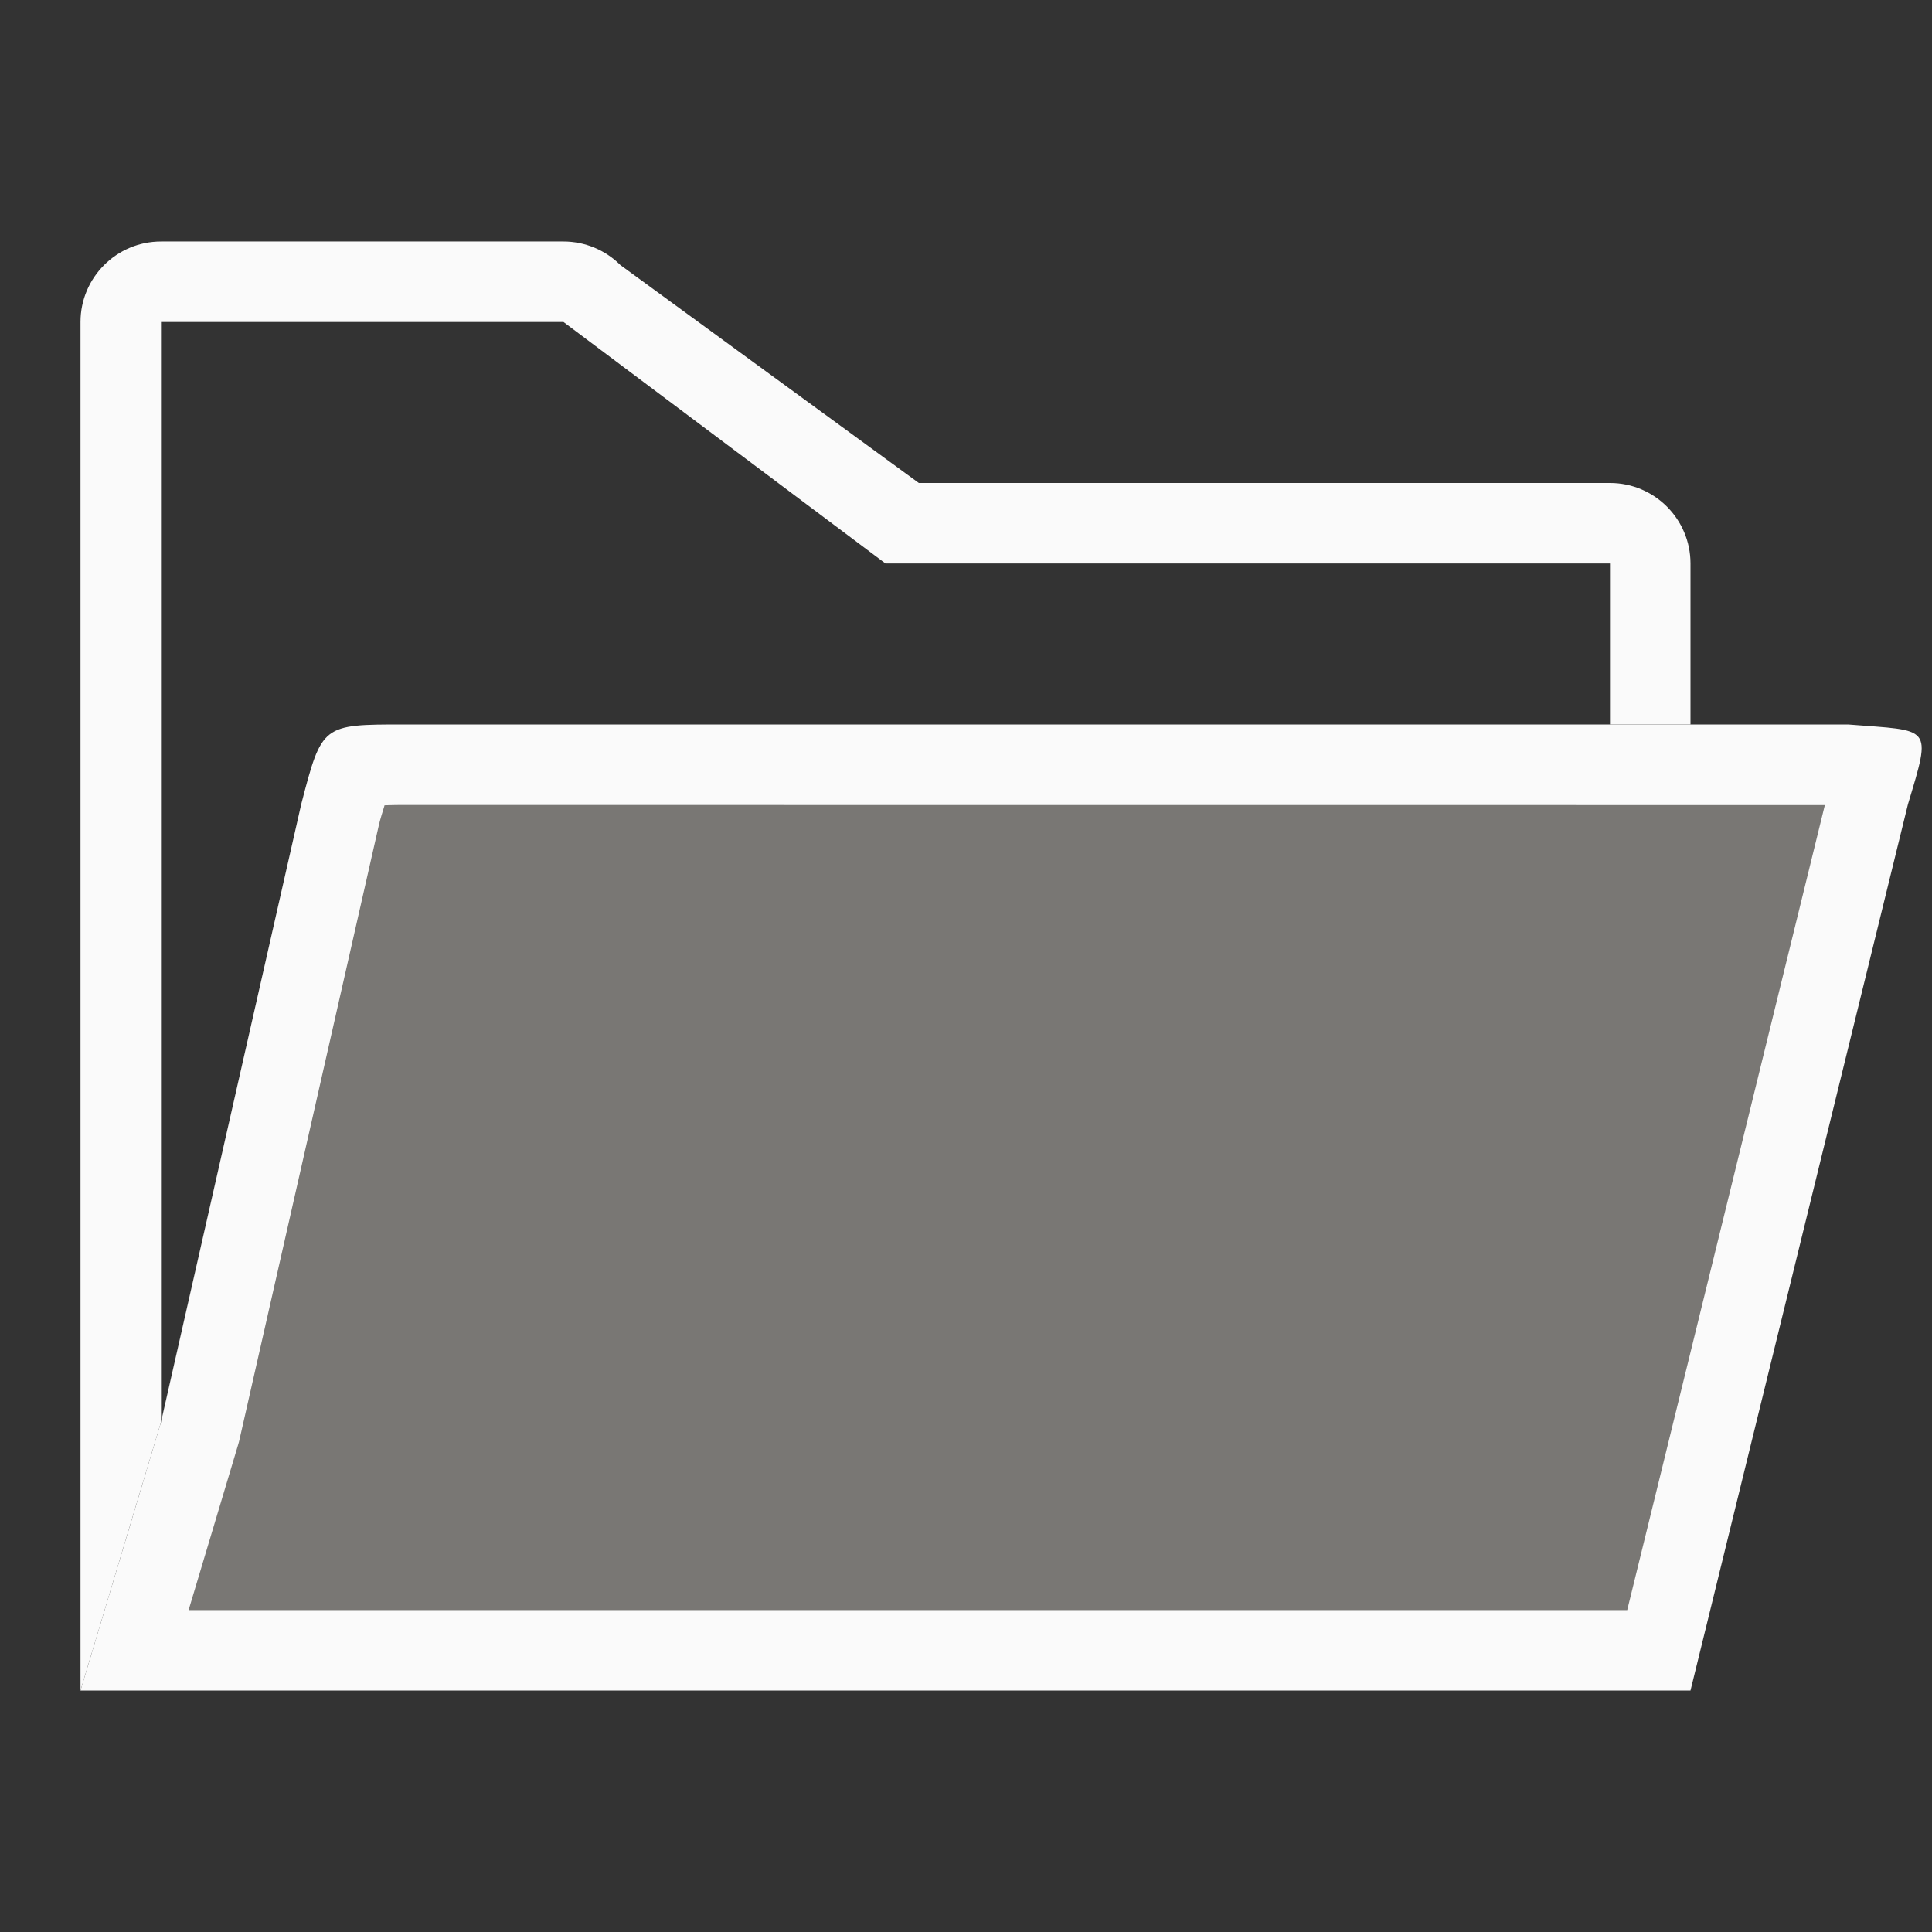
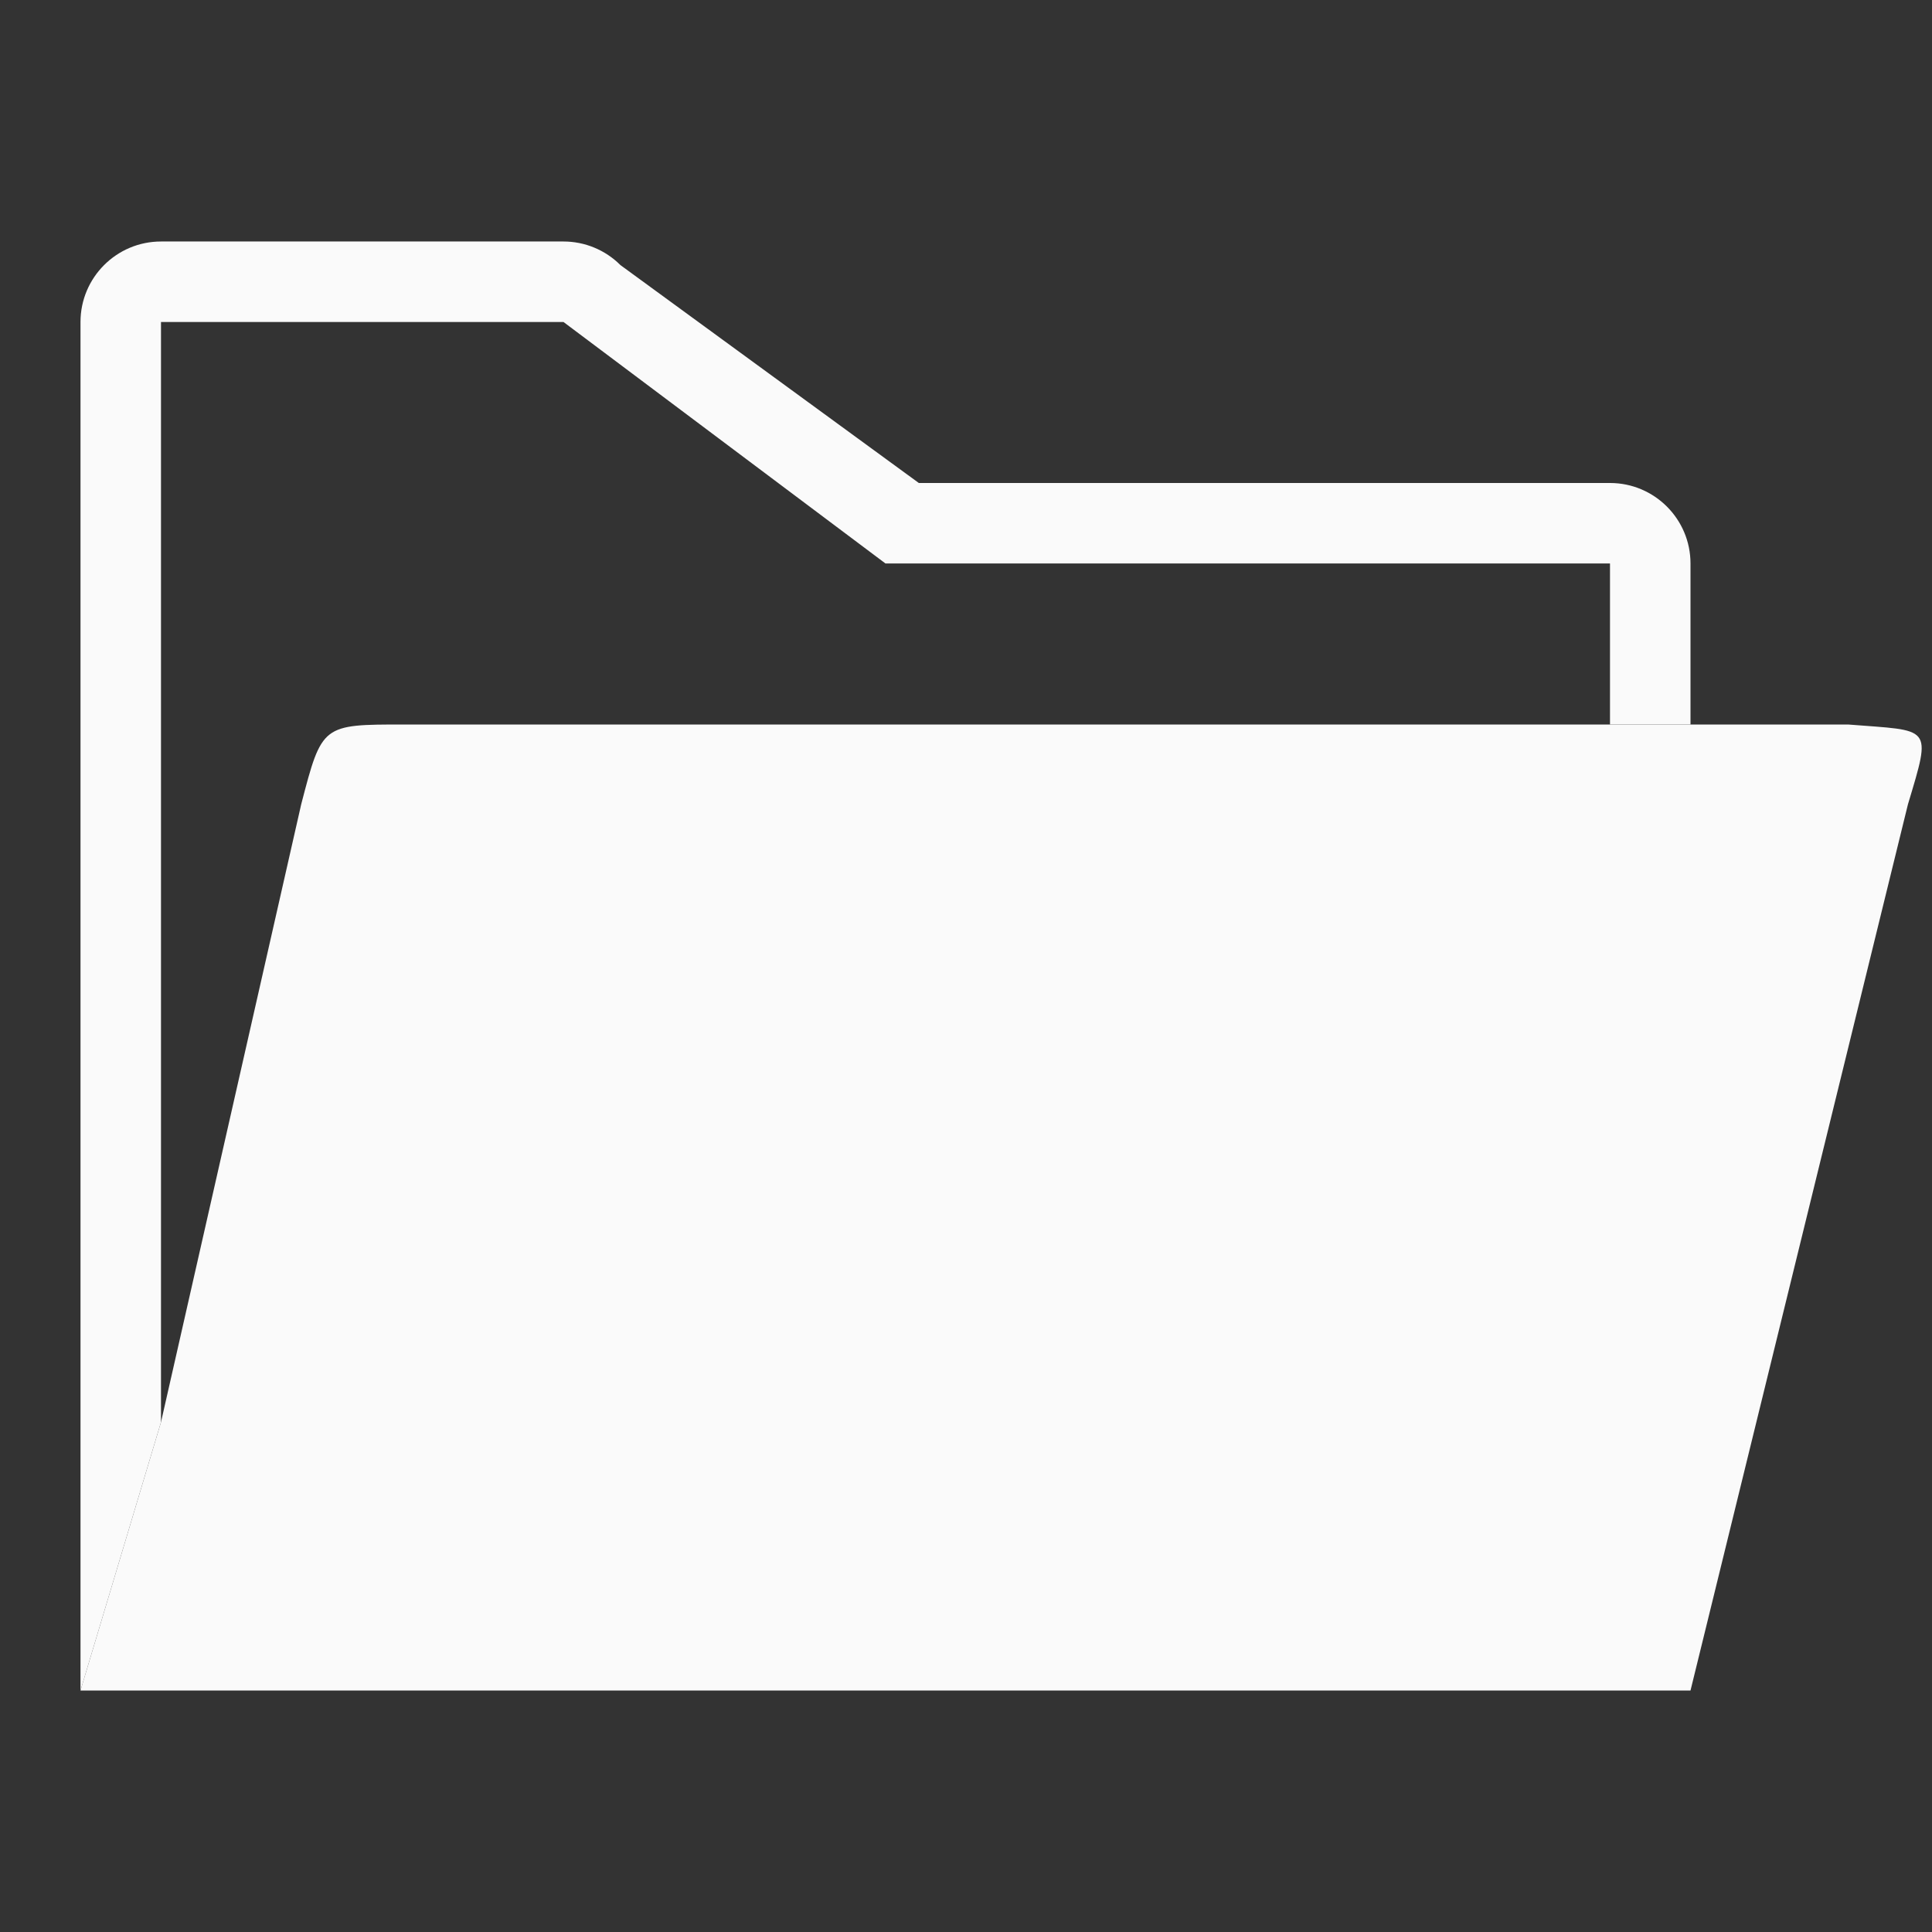
<svg xmlns="http://www.w3.org/2000/svg" viewBox="0 0 24 24">
  <rect x="0" y="0" width="24" height="24" fill="#333333" stroke="none" />
  <g fill-rule="evenodd">
    <path d="m2 3c-.552 0-1.0.448-1 1v17l1-3.334v-13.666h5l4 3h9v2h1v-2c-0-.552-.448-1-1-1h-8.586l-3.707-2.707c-.188-.188-.442-.293-.707-.293z" fill="#fafafa" />
    <path d="m1 21h1 18 1l2.701-11.008c.298-.993.295-.909-.744-.992h-1.957-1-14.979c-1.021 0-1.021-.001-1.279.99l-1.742 7.676z" fill="#fafafa" />
-     <path d="m5.021 10c-.127 0-.161.002-.244.004-.02.07-.033.103-.061.207l-.004.02c-.002.006-.002.005-.004.012l-1.734 7.645a1 1 0 0 1 -.018.066l-.613 2.047h17.656.215l2.455-10h-1.67-1z" fill="#797774" />
  </g>
</svg>